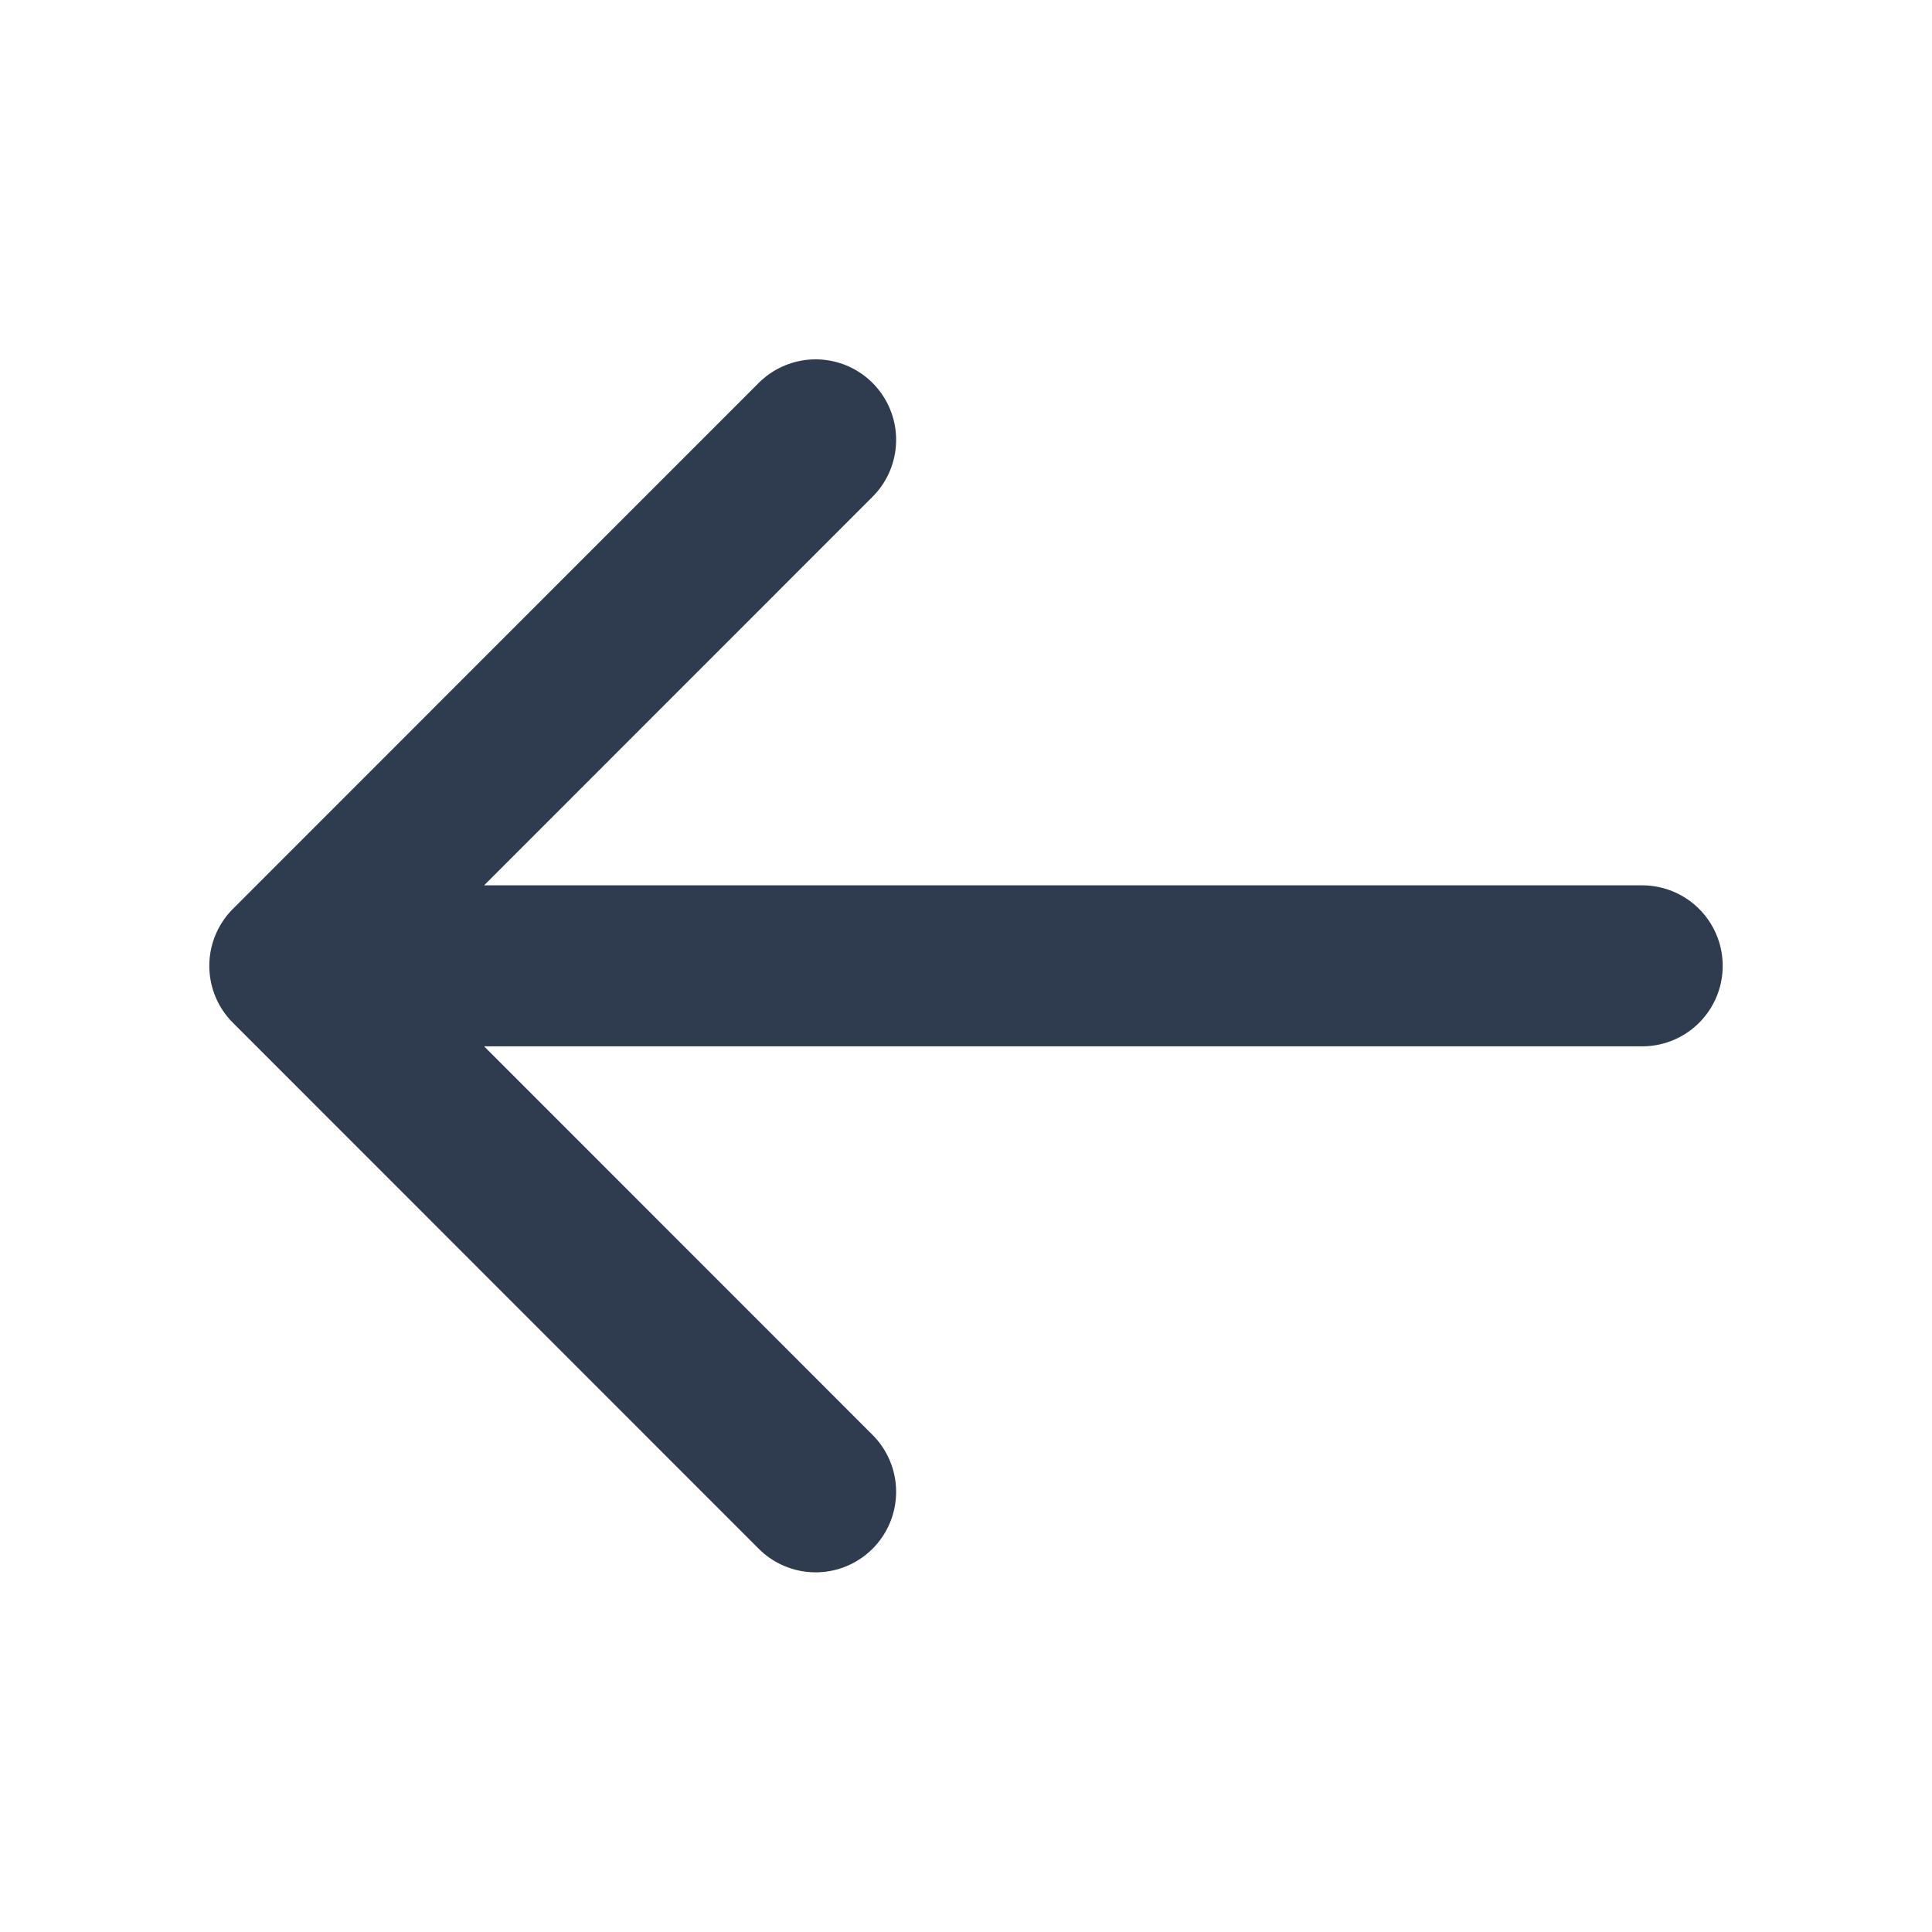
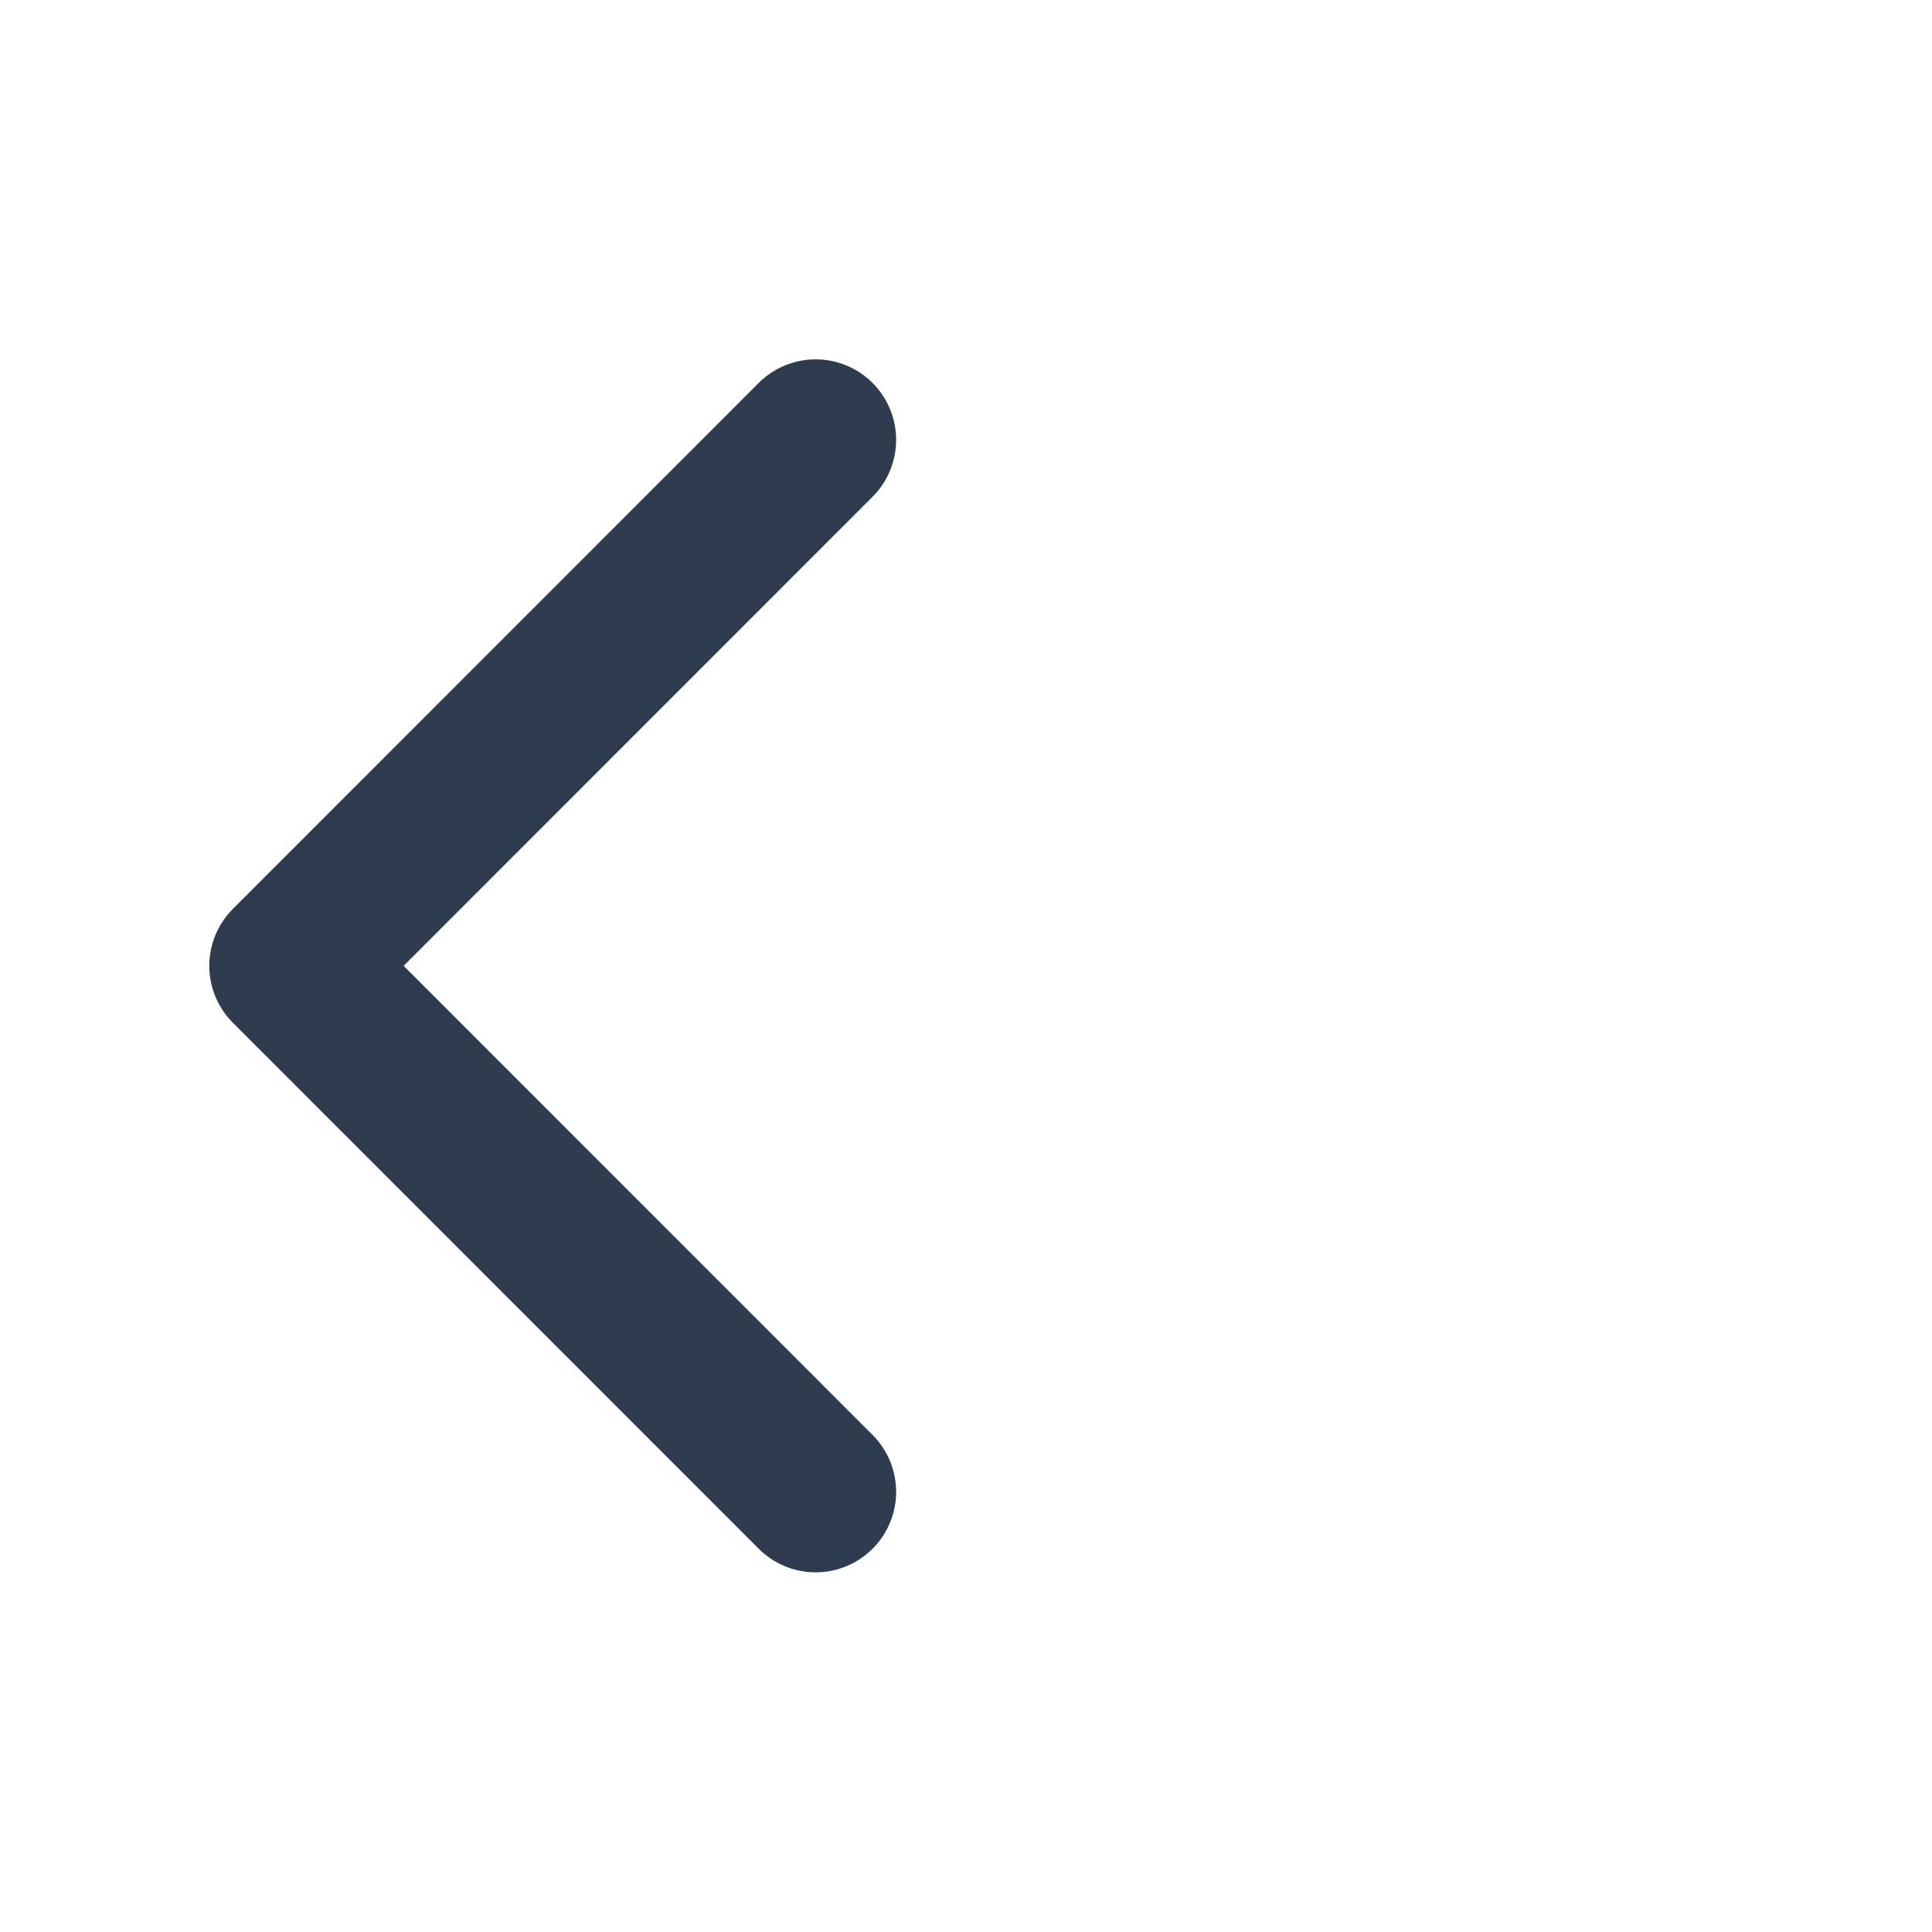
<svg xmlns="http://www.w3.org/2000/svg" width="12" height="12" viewBox="0 0 12 12" fill="none">
-   <path d="M5.066 9.266L1.8 5.999M1.8 5.999L5.066 2.732M1.8 5.999L10.2 5.999" stroke="#2F3B4F" stroke-linecap="round" stroke-linejoin="round" />
+   <path d="M5.066 9.266L1.8 5.999M1.8 5.999L5.066 2.732M1.8 5.999" stroke="#2F3B4F" stroke-linecap="round" stroke-linejoin="round" />
</svg>